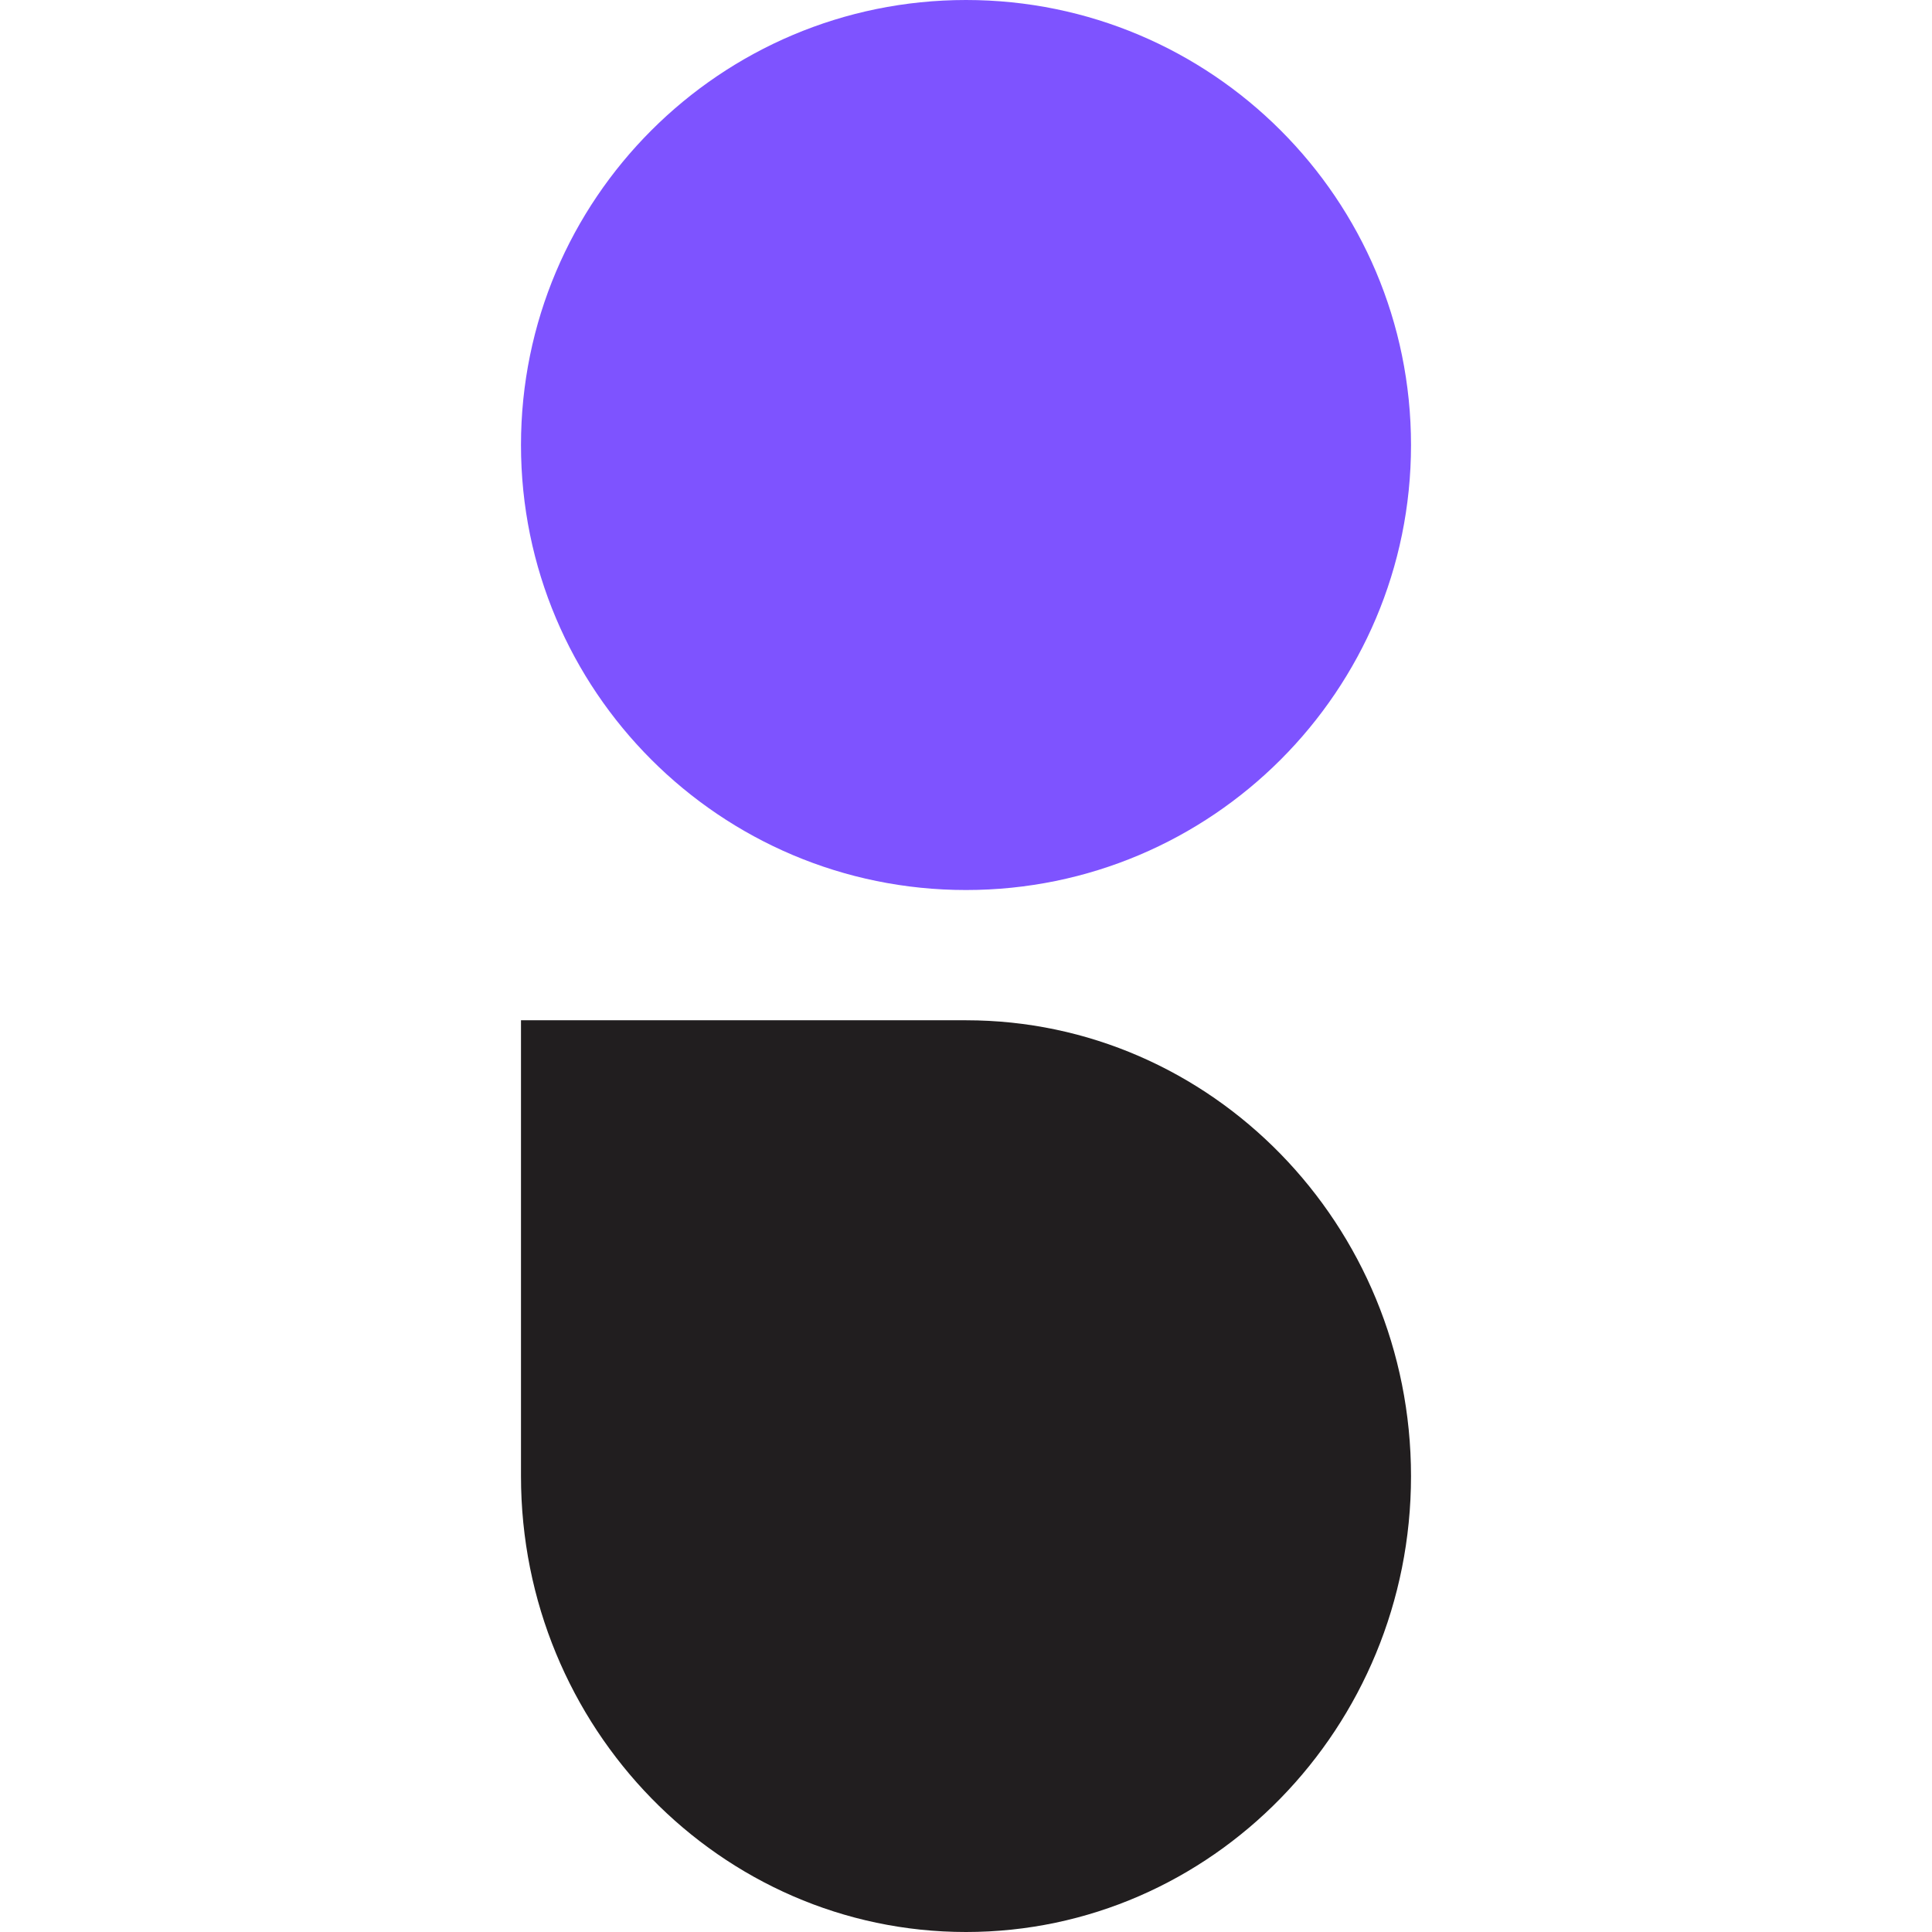
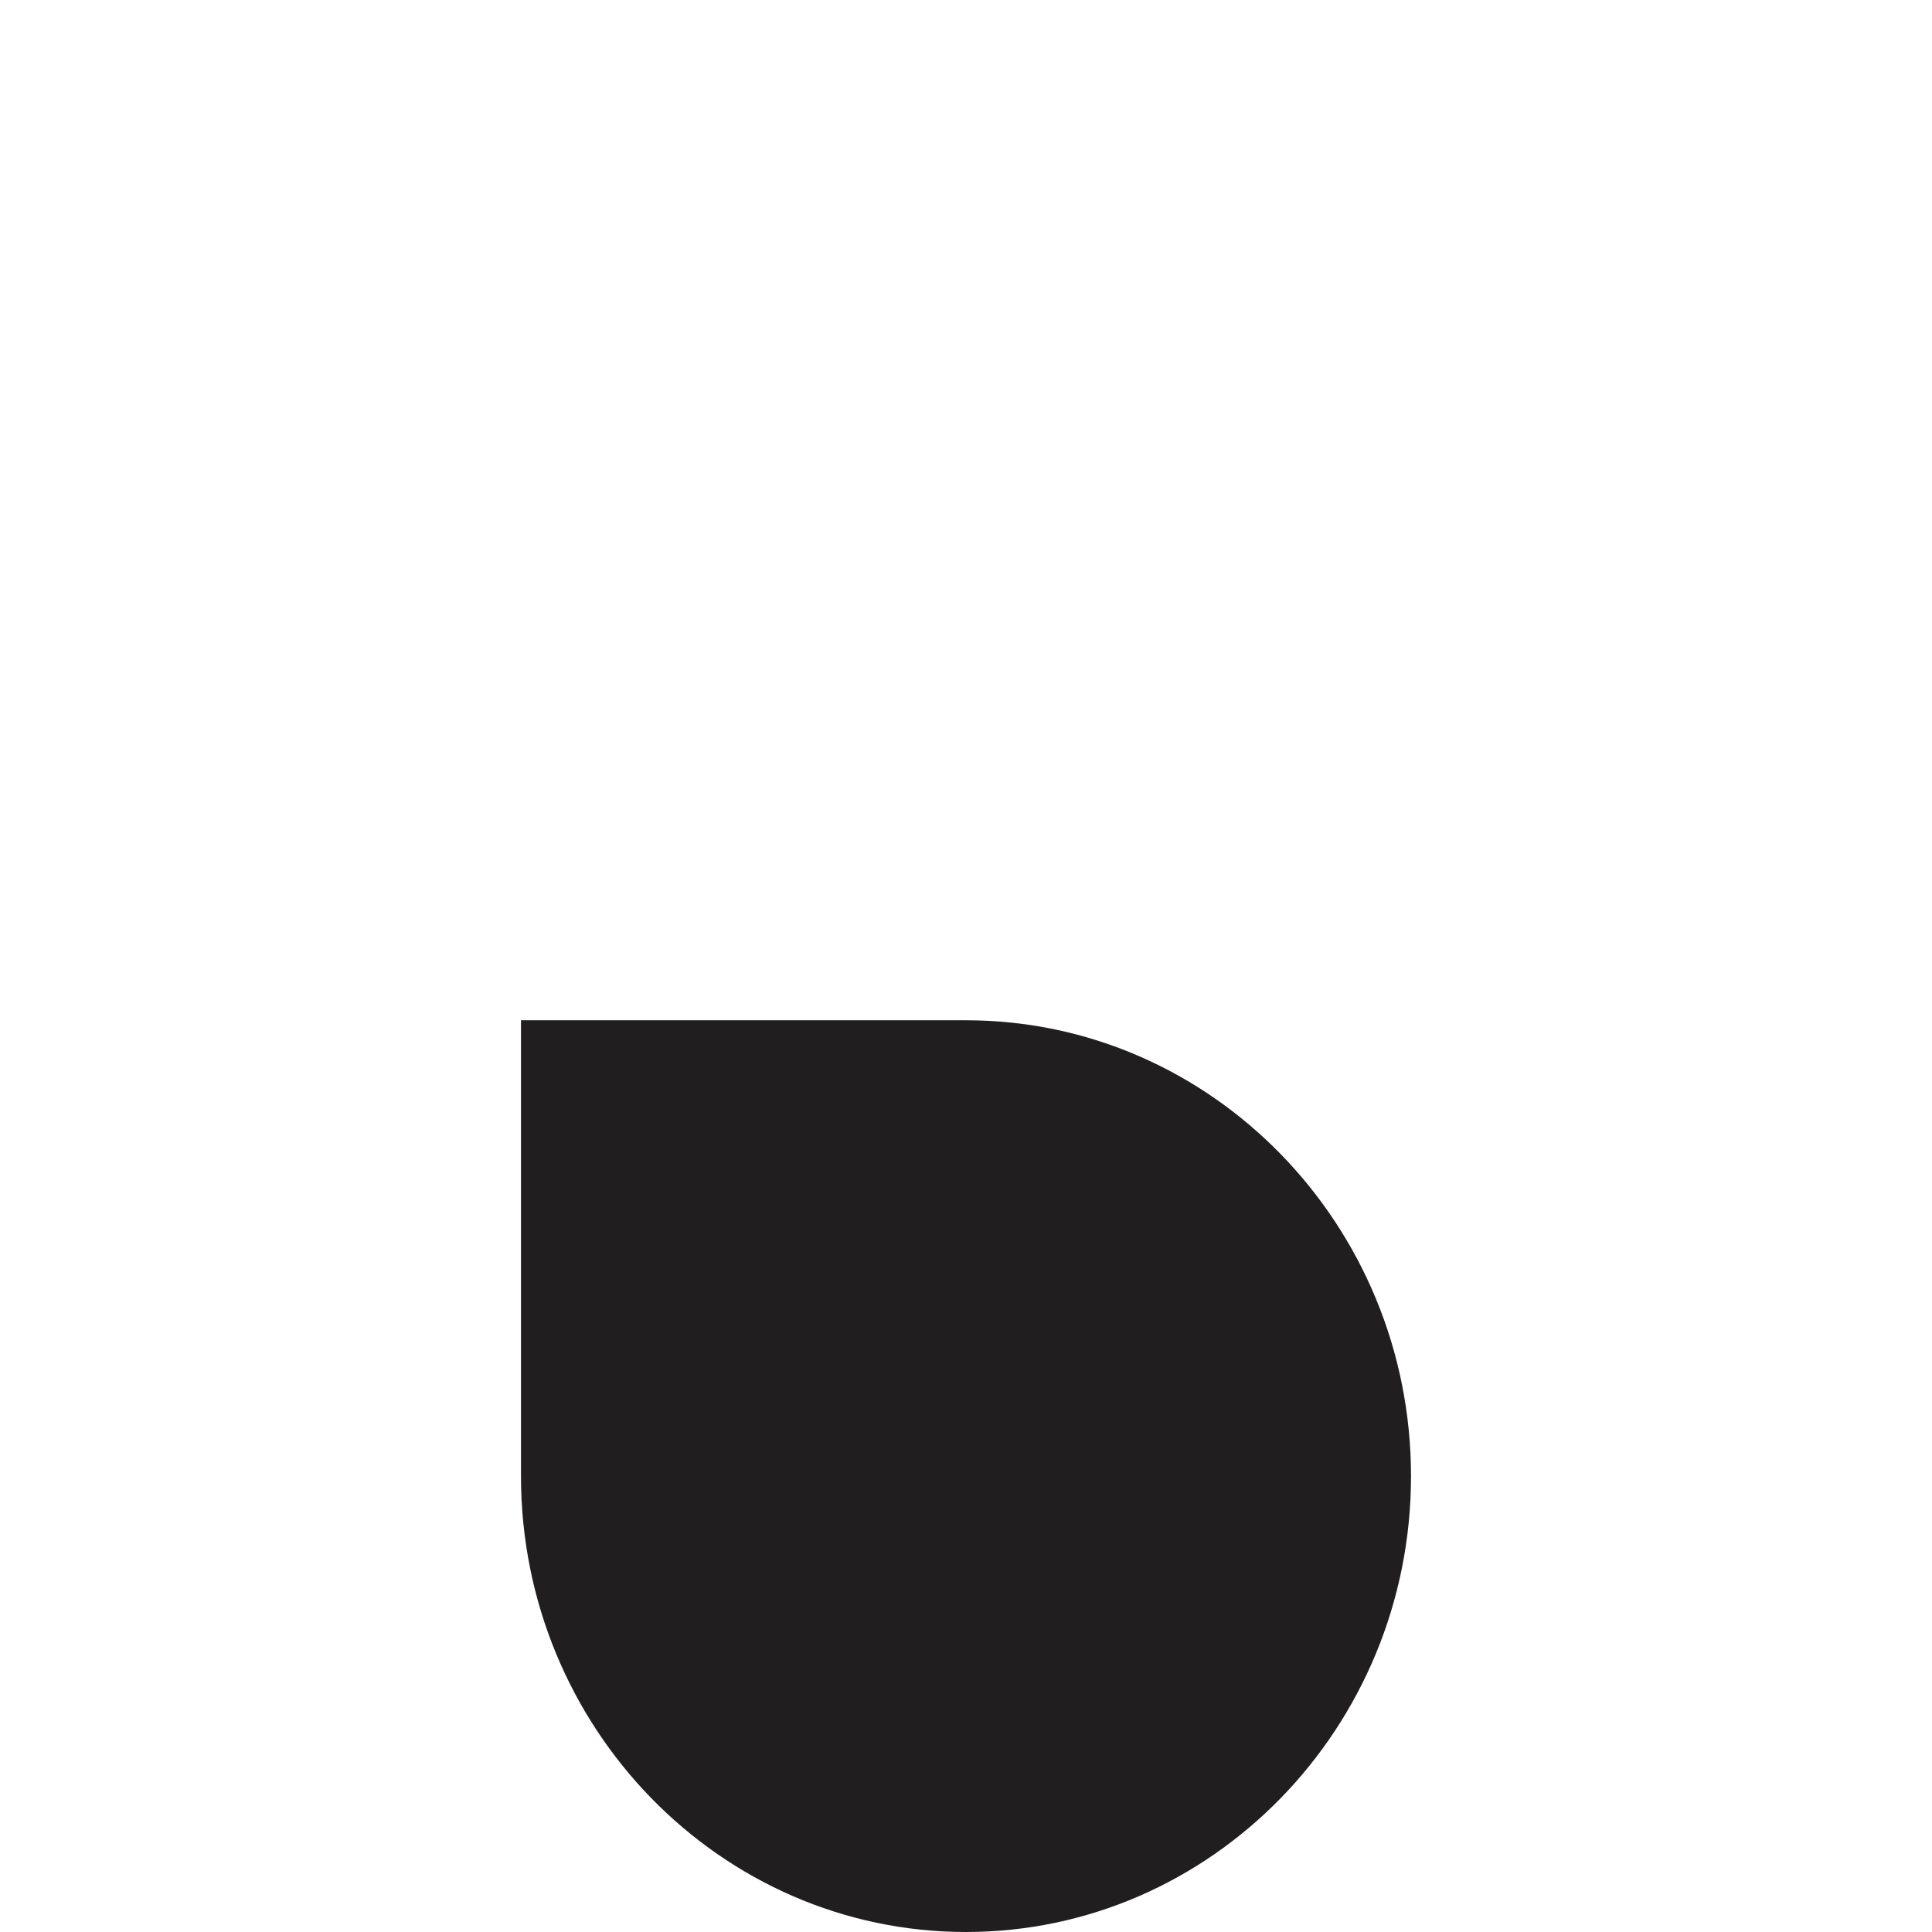
<svg xmlns="http://www.w3.org/2000/svg" viewBox="-24 0 89 89">
  <style>
        .bottom {
            fill: #211e1f;
        }
        @media (prefers-color-scheme: dark) {
            .bottom {
                fill: #f1f1f1;
            }
        }
    </style>
  <path class="bottom" d="M20.5 47H0V68C0 79.58 9.195 89 20.5 89C31.805 89 41 79.58 41 68C41 56.42 31.805 47 20.5 47Z" />
-   <path class="top" d="M20.5 41C31.819 41 41 31.819 41 20.5C41 9.181 31.819 0 20.5 0C9.181 0 0 9.181 0 20.5C0 31.819 9.181 41 20.5 41Z" fill="#7E53FF" />
</svg>